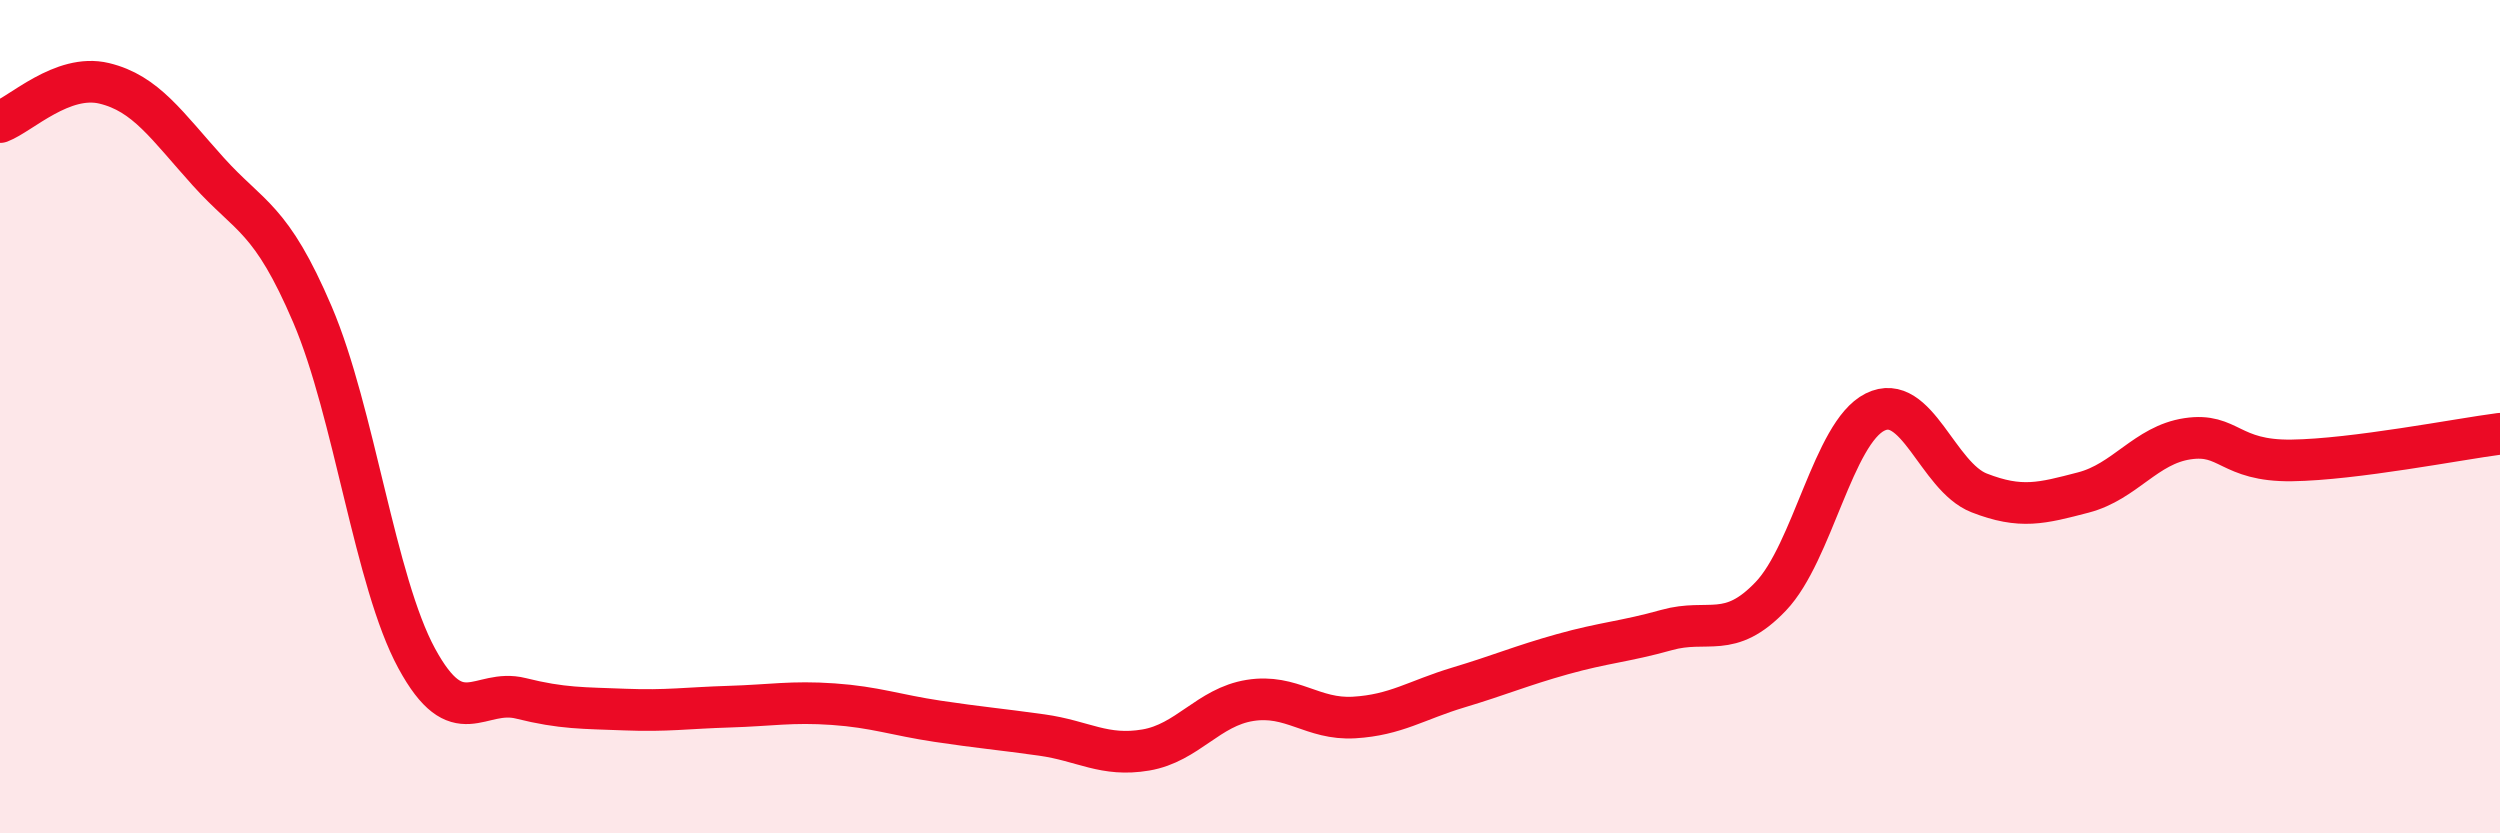
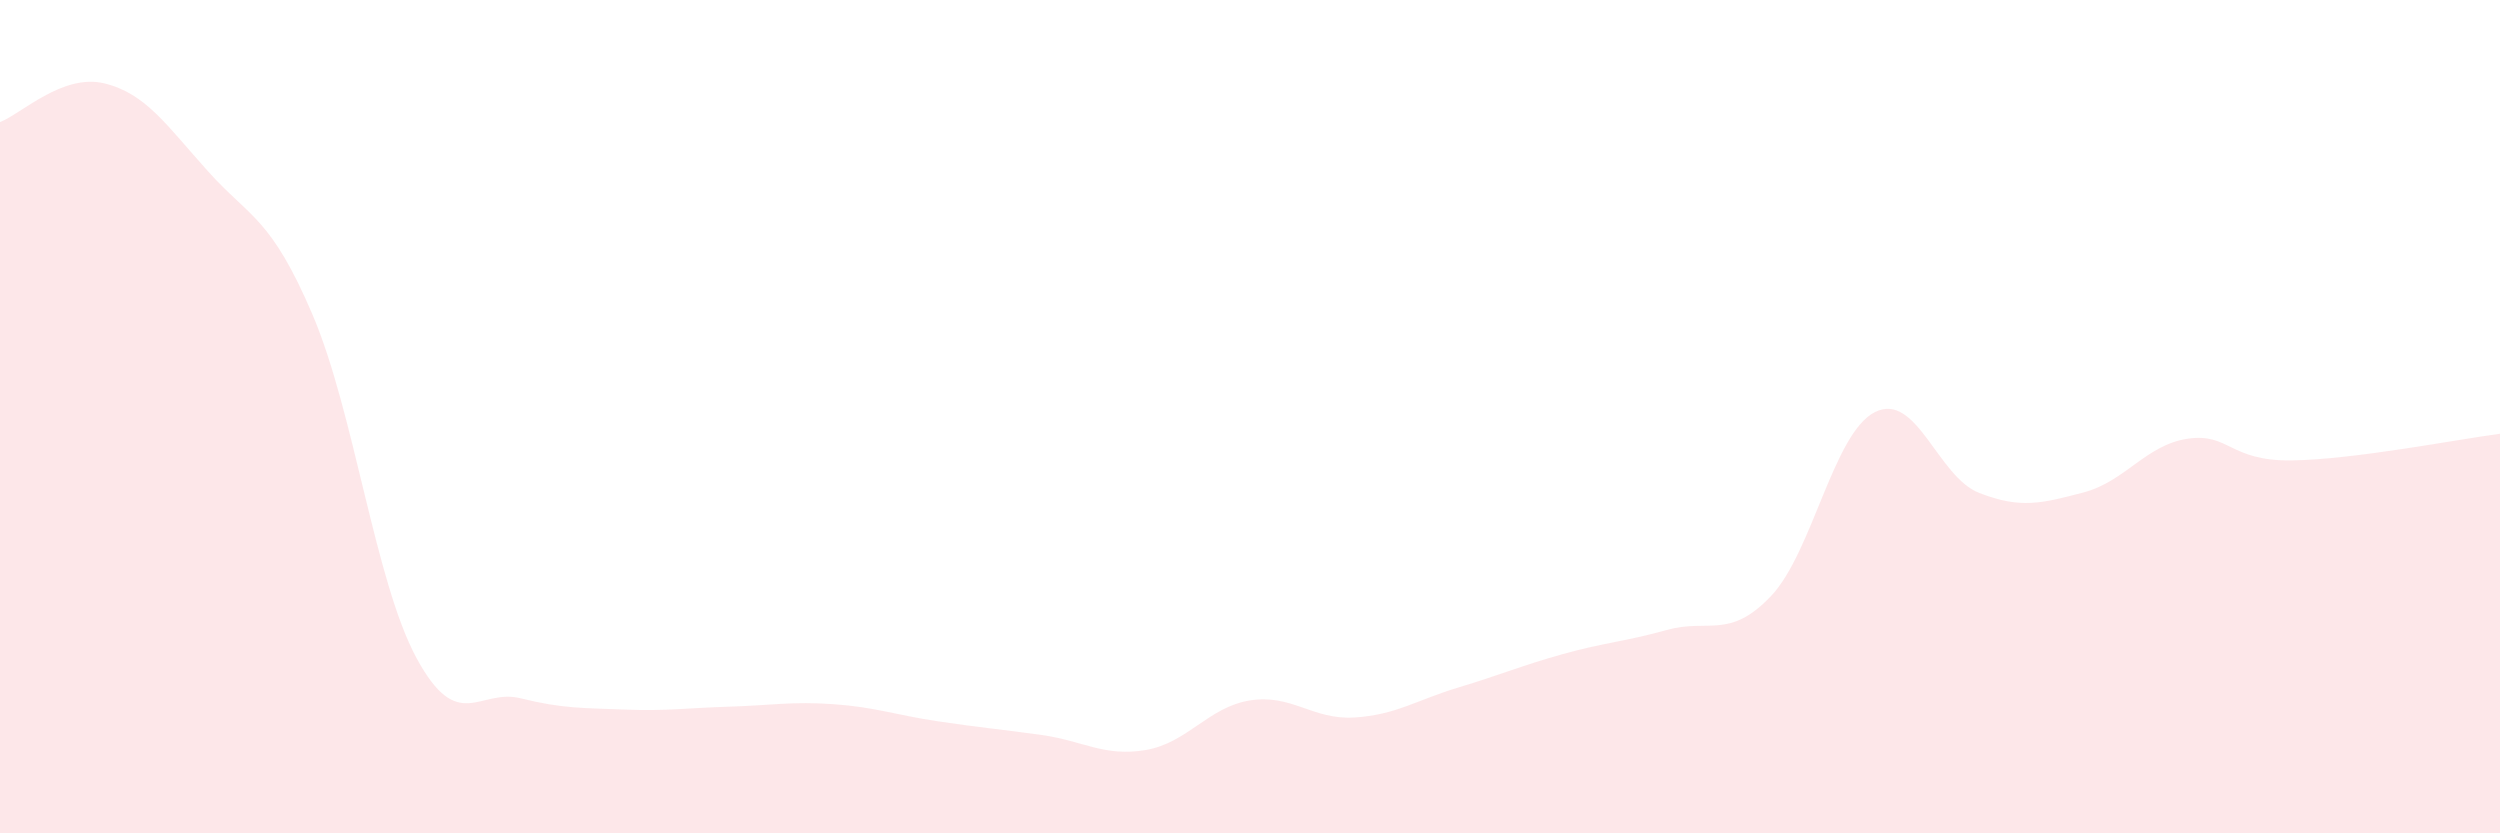
<svg xmlns="http://www.w3.org/2000/svg" width="60" height="20" viewBox="0 0 60 20">
  <path d="M 0,2.93 C 0.5,2.74 1.5,1.76 2.5,2 C 3.5,2.24 4,3.01 5,4.12 C 6,5.23 6.5,5.21 7.5,7.55 C 8.5,9.89 9,13.96 10,15.8 C 11,17.64 11.5,16.51 12.5,16.76 C 13.5,17.01 14,16.99 15,17.03 C 16,17.07 16.5,16.99 17.5,16.96 C 18.5,16.93 19,16.83 20,16.9 C 21,16.97 21.5,17.16 22.5,17.31 C 23.5,17.46 24,17.5 25,17.64 C 26,17.78 26.5,18.17 27.5,18 C 28.5,17.83 29,16.97 30,16.81 C 31,16.65 31.5,17.28 32.5,17.22 C 33.5,17.16 34,16.8 35,16.5 C 36,16.2 36.5,15.98 37.5,15.7 C 38.5,15.42 39,15.4 40,15.12 C 41,14.84 41.5,15.36 42.5,14.31 C 43.5,13.26 44,10.39 45,9.89 C 46,9.39 46.5,11.44 47.5,11.83 C 48.5,12.22 49,12.08 50,11.82 C 51,11.56 51.5,10.68 52.5,10.53 C 53.5,10.38 53.5,11.07 55,11.05 C 56.5,11.03 59,10.54 60,10.41L60 20L0 20Z" fill="#EB0A25" opacity="0.1" stroke-linecap="round" stroke-linejoin="round" />
-   <path d="M 0,2.93 C 0.5,2.74 1.5,1.76 2.5,2 C 3.5,2.24 4,3.01 5,4.12 C 6,5.23 6.5,5.21 7.5,7.55 C 8.5,9.89 9,13.96 10,15.8 C 11,17.64 11.5,16.51 12.5,16.76 C 13.5,17.01 14,16.99 15,17.03 C 16,17.07 16.5,16.99 17.5,16.96 C 18.5,16.93 19,16.83 20,16.9 C 21,16.97 21.5,17.16 22.5,17.31 C 23.5,17.46 24,17.5 25,17.64 C 26,17.78 26.5,18.17 27.5,18 C 28.5,17.83 29,16.97 30,16.81 C 31,16.65 31.5,17.28 32.5,17.22 C 33.5,17.16 34,16.8 35,16.5 C 36,16.2 36.5,15.98 37.5,15.7 C 38.5,15.42 39,15.4 40,15.12 C 41,14.84 41.5,15.36 42.5,14.31 C 43.5,13.26 44,10.39 45,9.89 C 46,9.39 46.5,11.44 47.5,11.83 C 48.5,12.22 49,12.08 50,11.82 C 51,11.56 51.5,10.68 52.5,10.53 C 53.5,10.38 53.5,11.07 55,11.05 C 56.5,11.03 59,10.54 60,10.41" stroke="#EB0A25" stroke-width="1" fill="none" stroke-linecap="round" stroke-linejoin="round" />
</svg>